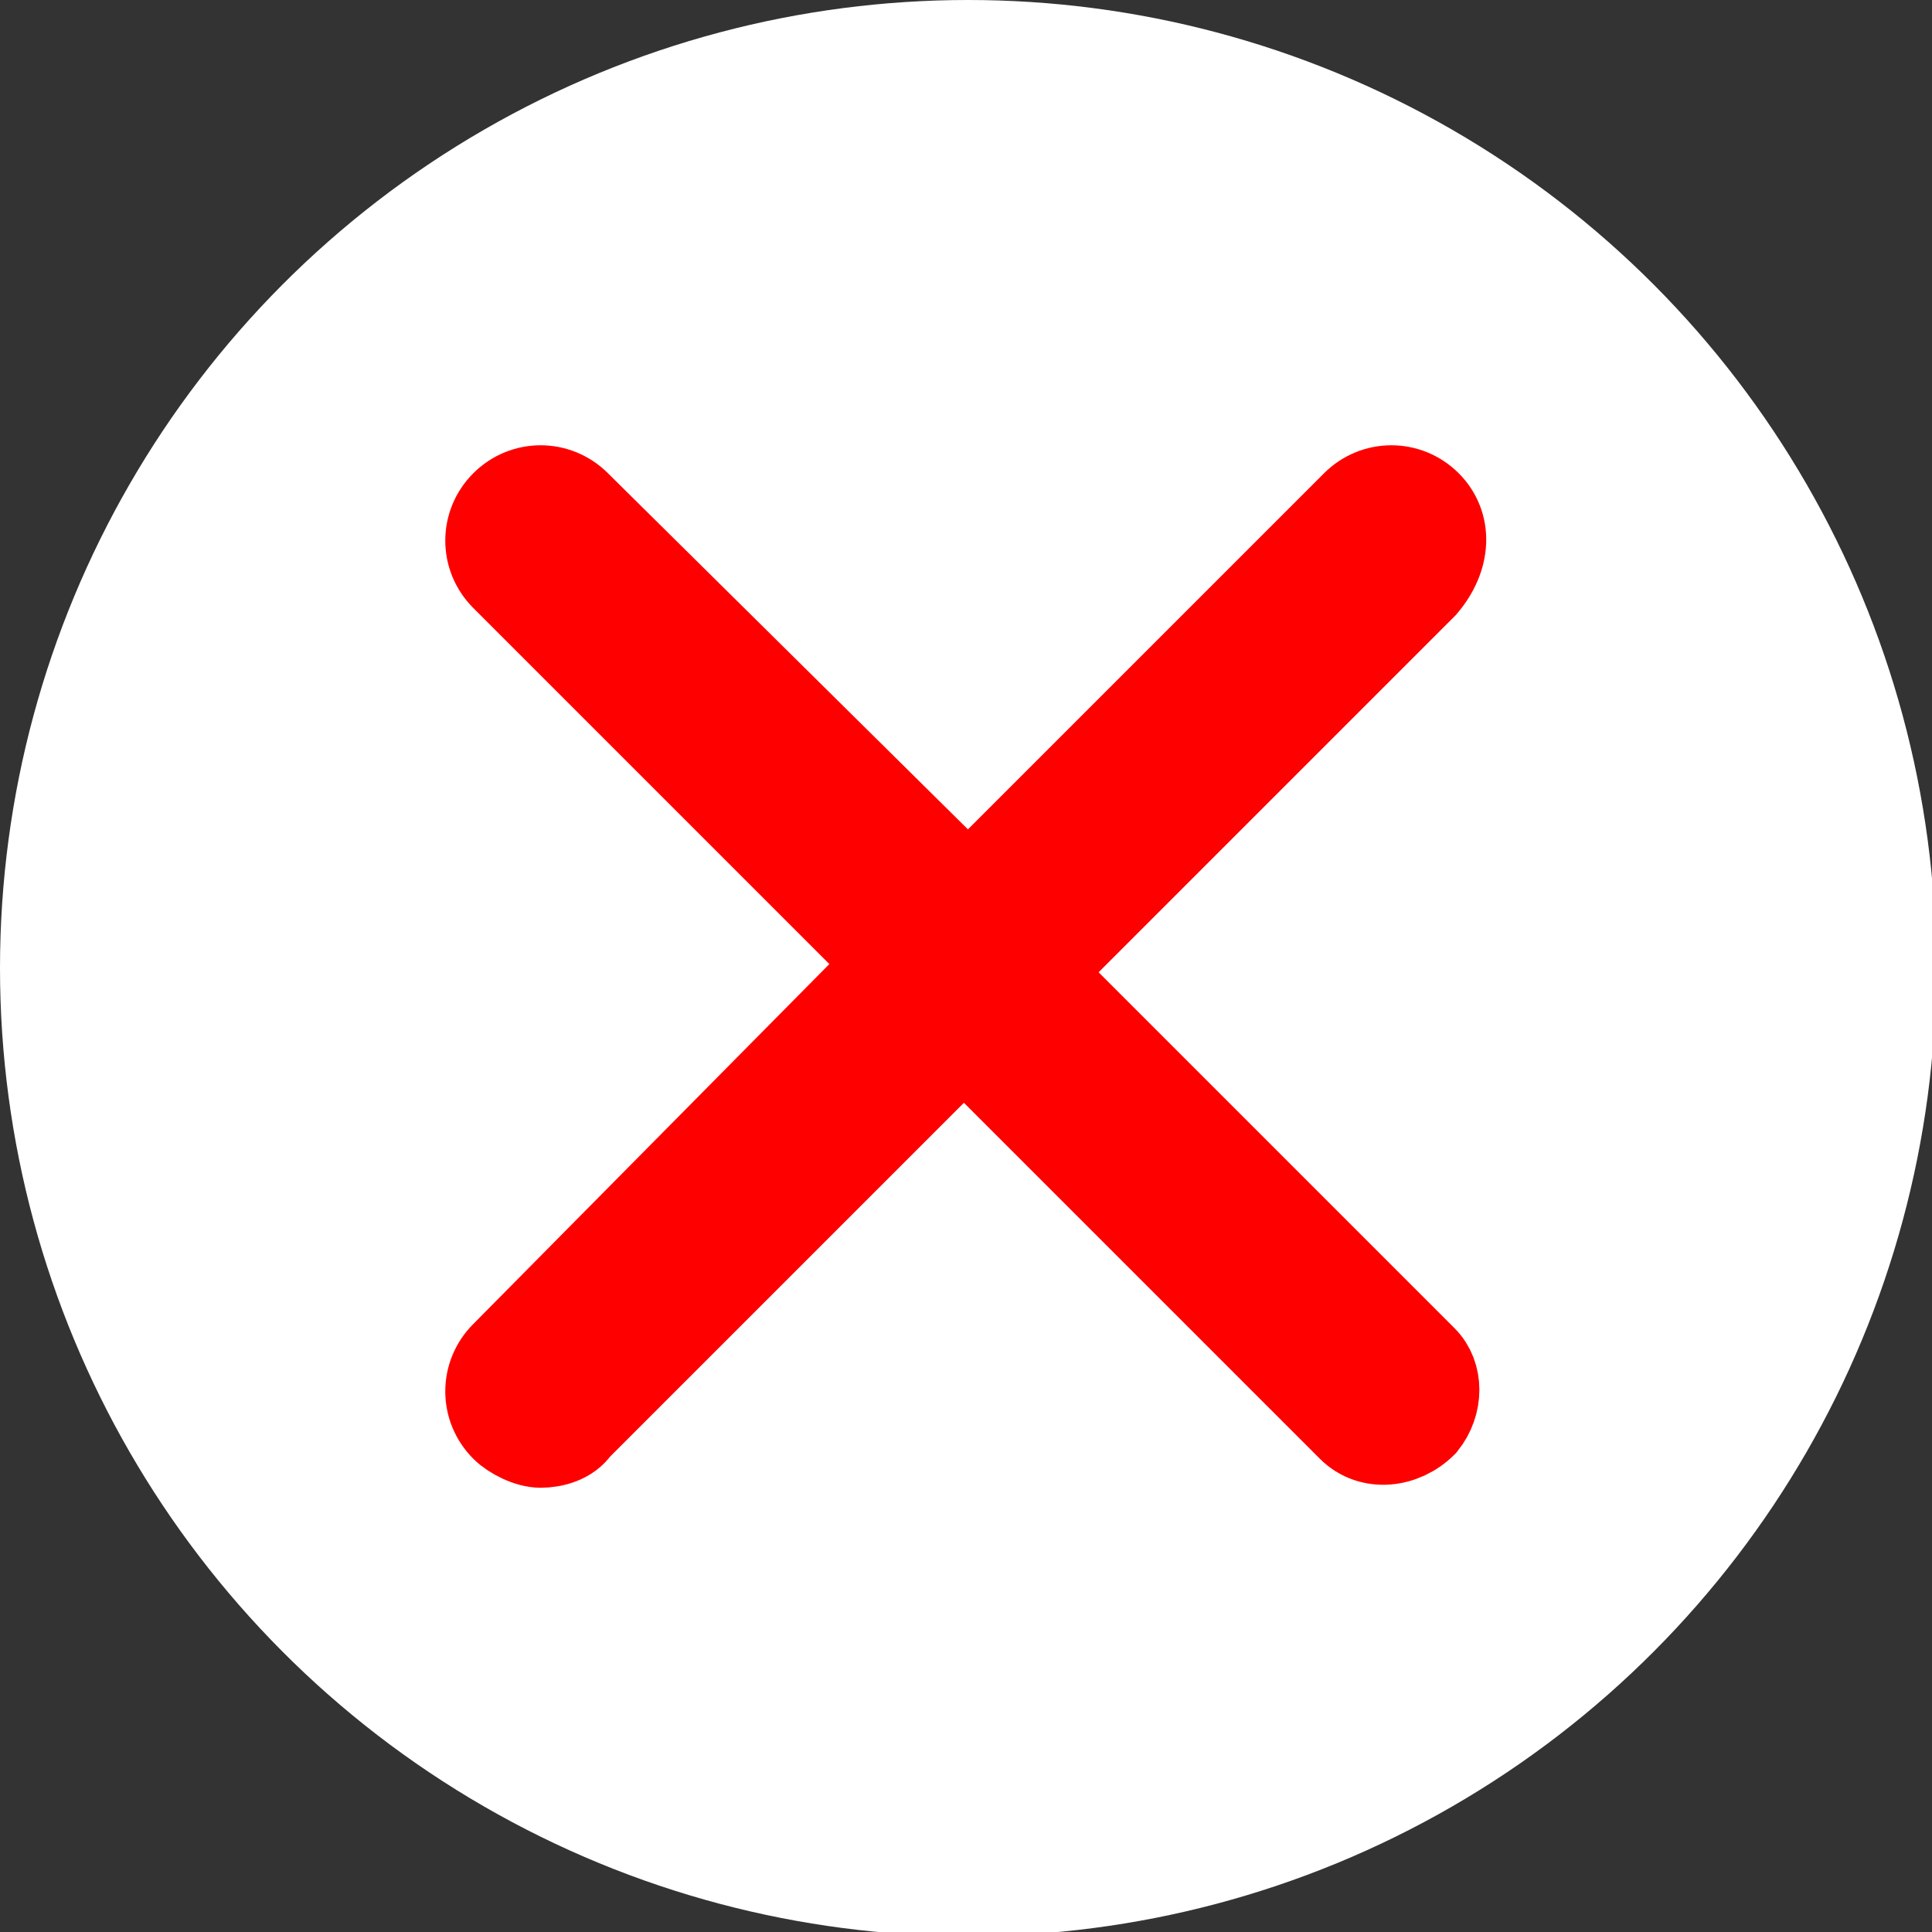
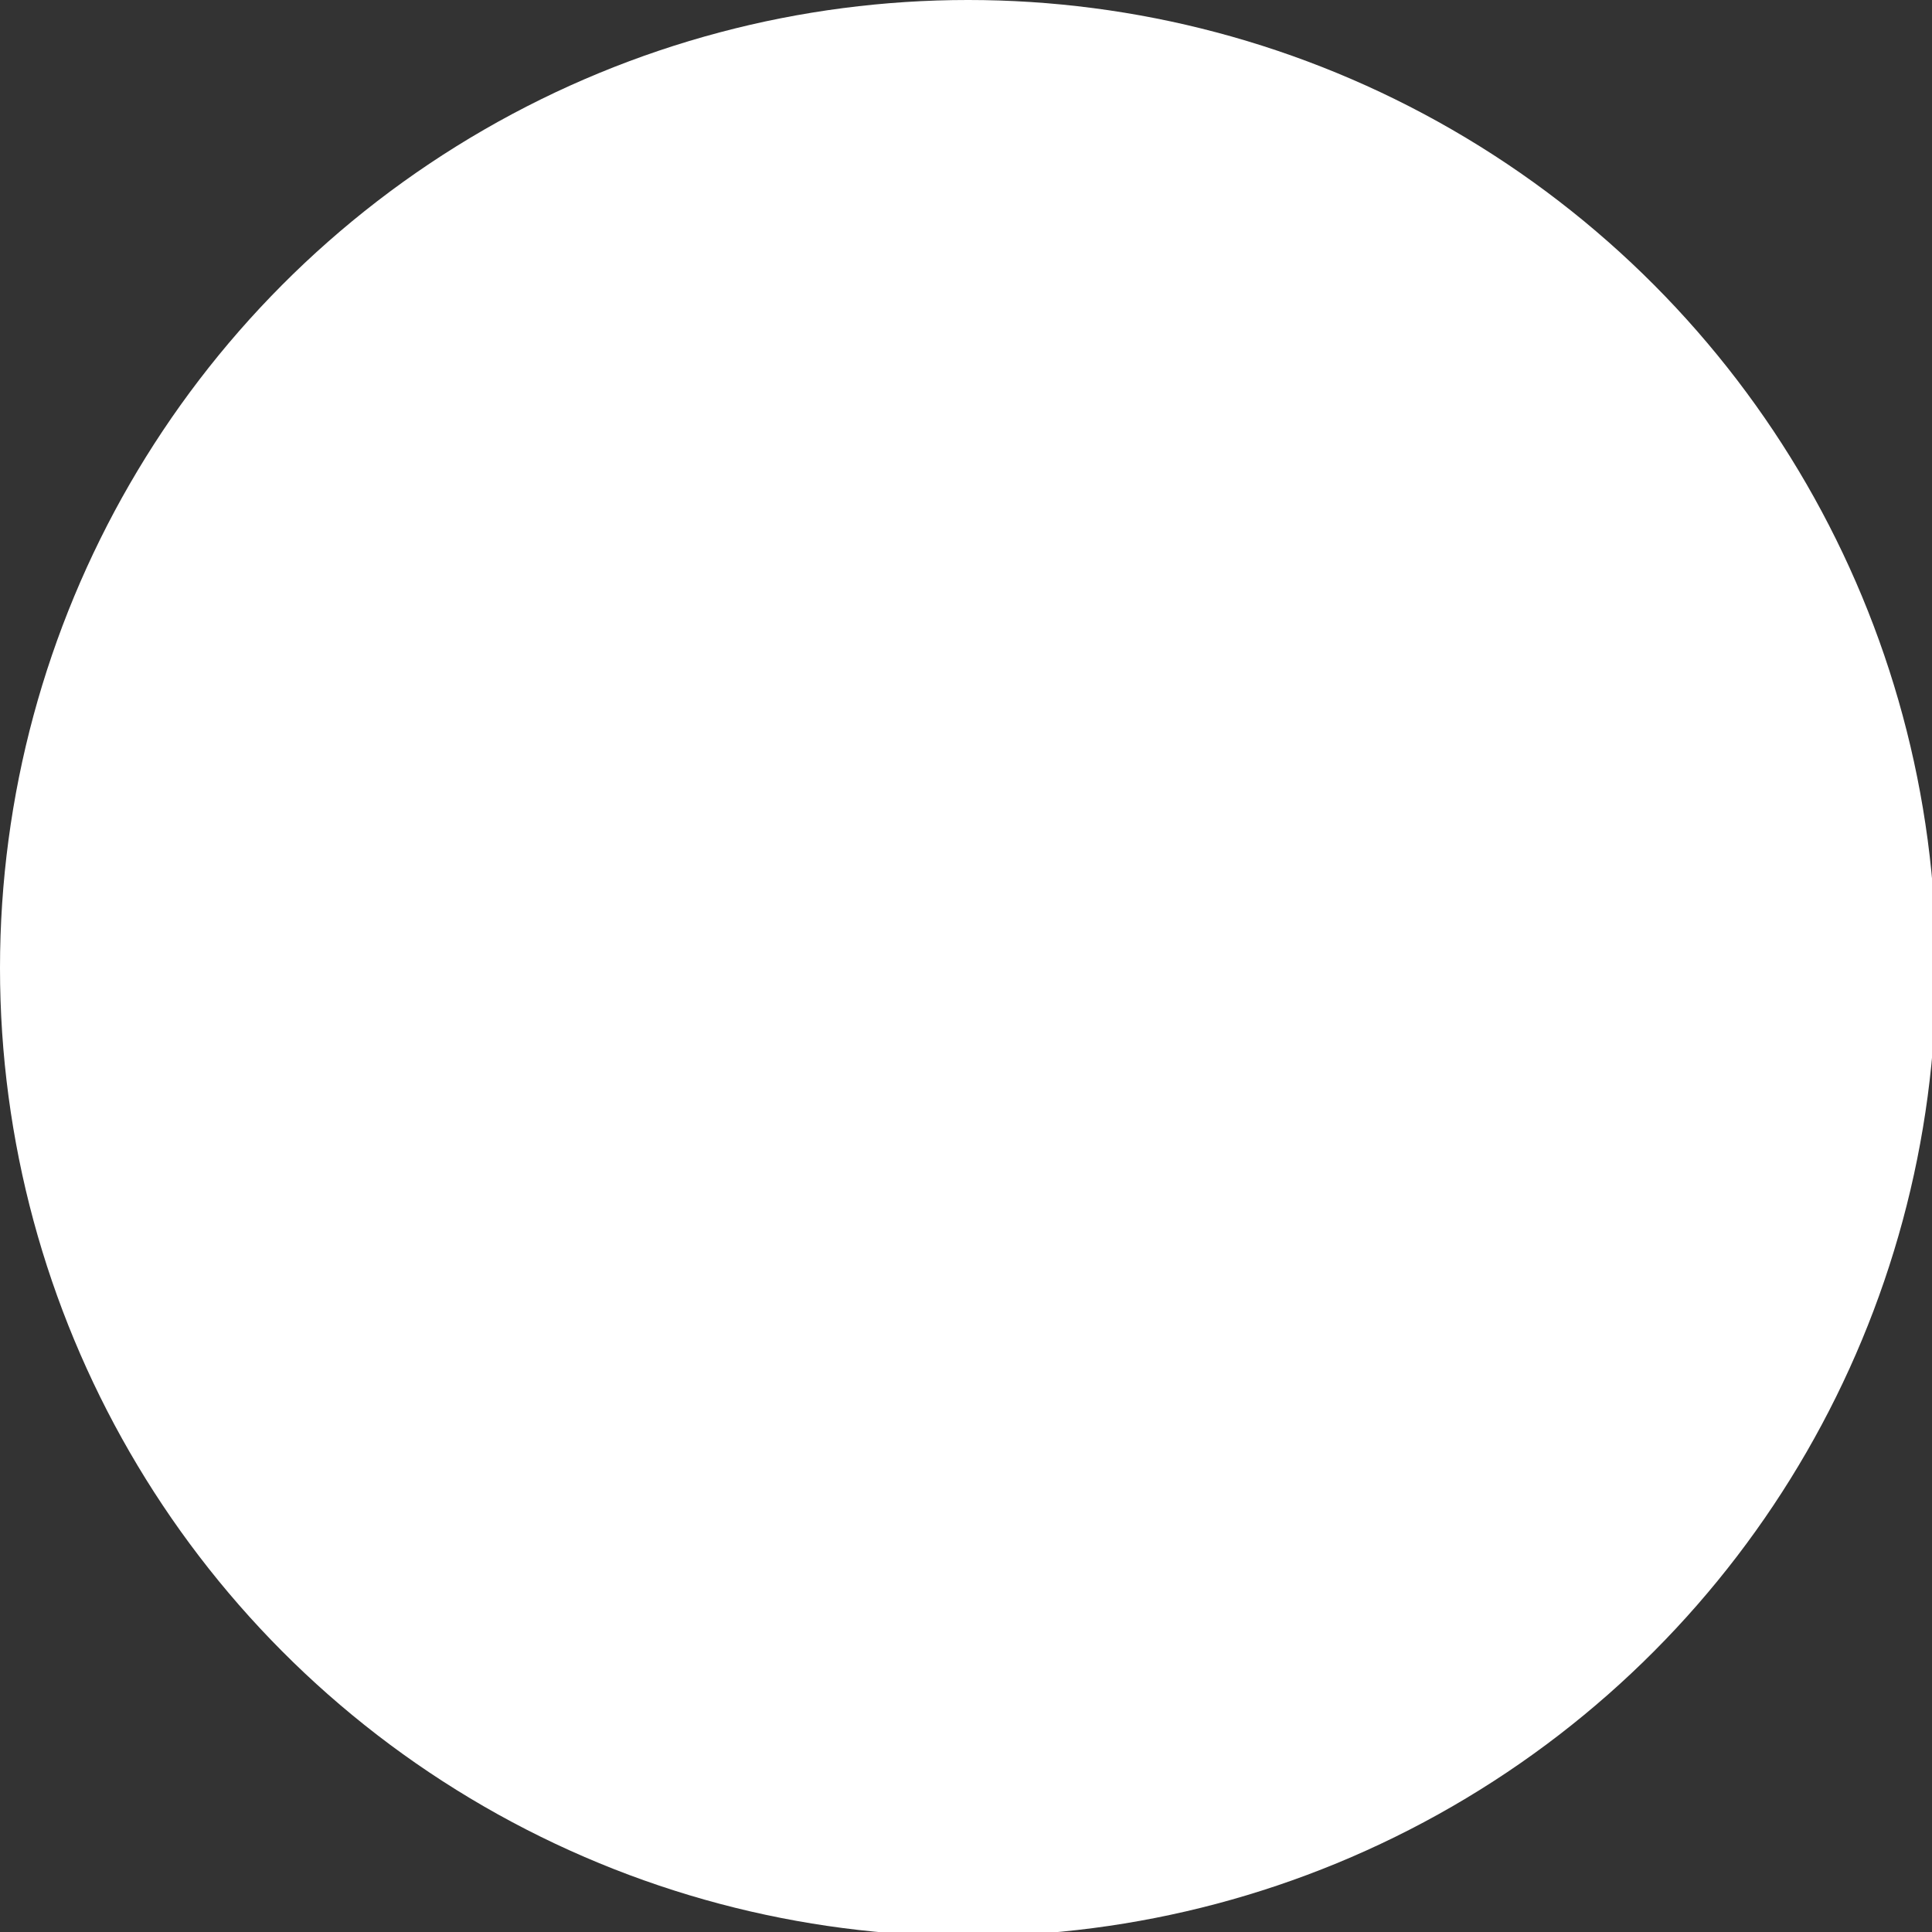
<svg xmlns="http://www.w3.org/2000/svg" version="1.1" id="Layer_1" x="0px" y="0px" viewBox="0 0 46.1 46.1" style="enable-background:new 0 0 46.1 46.1;" xml:space="preserve">
  <rect x="0" y="0" width="46.1" height="46.1" fill="#333333" stroke="none" />
  <style type="text/css">
	.st0{fill:#FFFFFF;}
	.st1{fill:#FF0000;stroke:#FF0000;stroke-width:2;stroke-miterlimit:10;}
</style>
  <circle class="st0" cx="23.1" cy="23.1" r="23.1" />
-   <path class="st1" d="M34.1,12c-0.5-0.5-1.3-0.5-1.8,0c0,0,0,0,0,0l-9.2,9.2L13.8,12c-0.5-0.5-1.3-0.5-1.8,0s-0.5,1.3,0,1.8l9.2,9.2  L12,32.3c-0.5,0.5-0.5,1.3,0,1.8c0,0,0,0,0,0c0.2,0.2,0.6,0.4,0.9,0.4c0.3,0,0.7-0.1,0.9-0.4l9.2-9.2l9.2,9.2  c0.5,0.5,1.3,0.4,1.8-0.1c0.4-0.5,0.4-1.2,0-1.6l-9.2-9.2l9.2-9.2C34.6,13.3,34.6,12.5,34.1,12C34.1,12,34.1,12,34.1,12z" />
</svg>